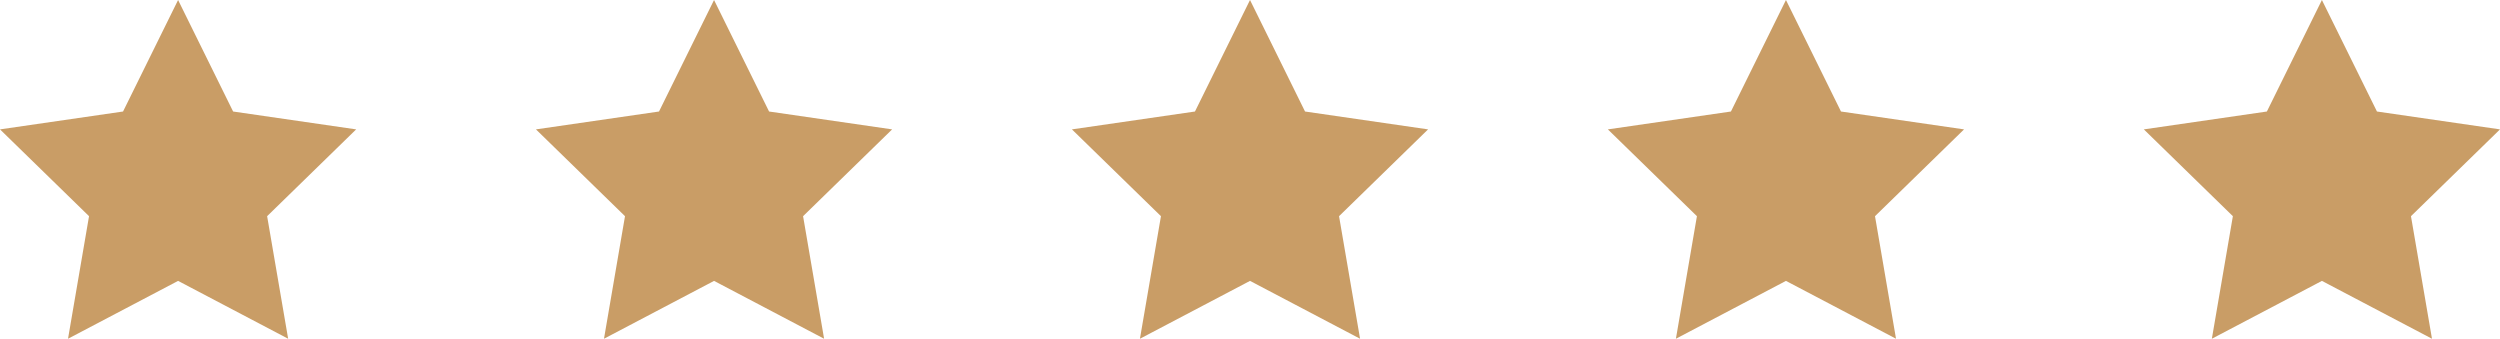
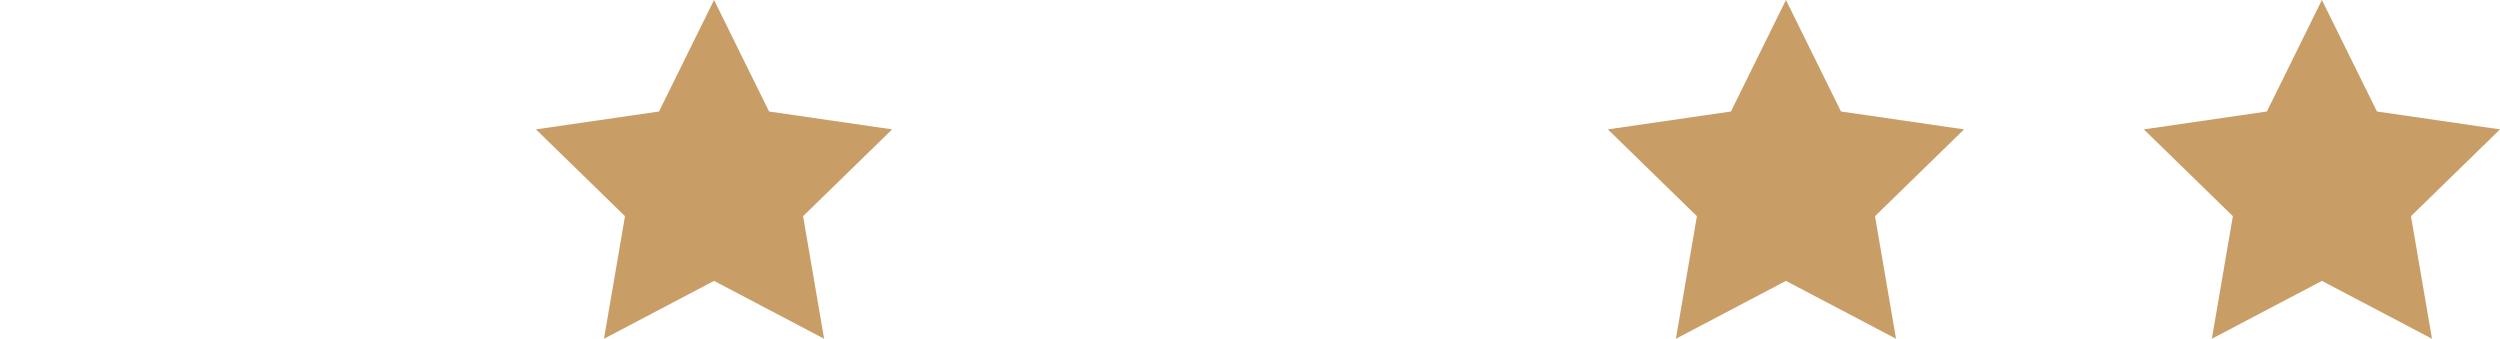
<svg xmlns="http://www.w3.org/2000/svg" id="Calque_1" data-name="Calque 1" viewBox="0 0 147.607 20">
  <defs>
    <style>
      .cls-1 {
        fill: #c99d66;
        stroke-width: 0px;
      }
    </style>
  </defs>
-   <polygon class="cls-1" points="73.804 16.584 67.305 20 68.546 12.764 63.289 7.639 70.554 6.584 73.804 0 77.053 6.584 84.318 7.639 79.061 12.764 80.302 20 73.804 16.584" />
  <polygon class="cls-1" points="42.159 16.584 35.661 20 36.902 12.764 31.644 7.639 38.91 6.584 42.159 0 45.408 6.584 52.674 7.639 47.416 12.764 48.657 20 42.159 16.584" />
  <polygon class="cls-1" points="137.092 16.584 130.594 20 131.835 12.764 126.578 7.639 133.843 6.584 137.092 0 140.342 6.584 147.607 7.639 142.35 12.764 143.591 20 137.092 16.584" />
  <polygon class="cls-1" points="105.448 16.584 98.95 20 100.191 12.764 94.933 7.639 102.199 6.584 105.448 0 108.697 6.584 115.963 7.639 110.705 12.764 111.946 20 105.448 16.584" />
-   <polygon class="cls-1" points="10.515 16.584 4.016 20 5.257 12.764 0 7.639 7.265 6.584 10.515 0 13.764 6.584 21.029 7.639 15.772 12.764 17.013 20 10.515 16.584" />
</svg>